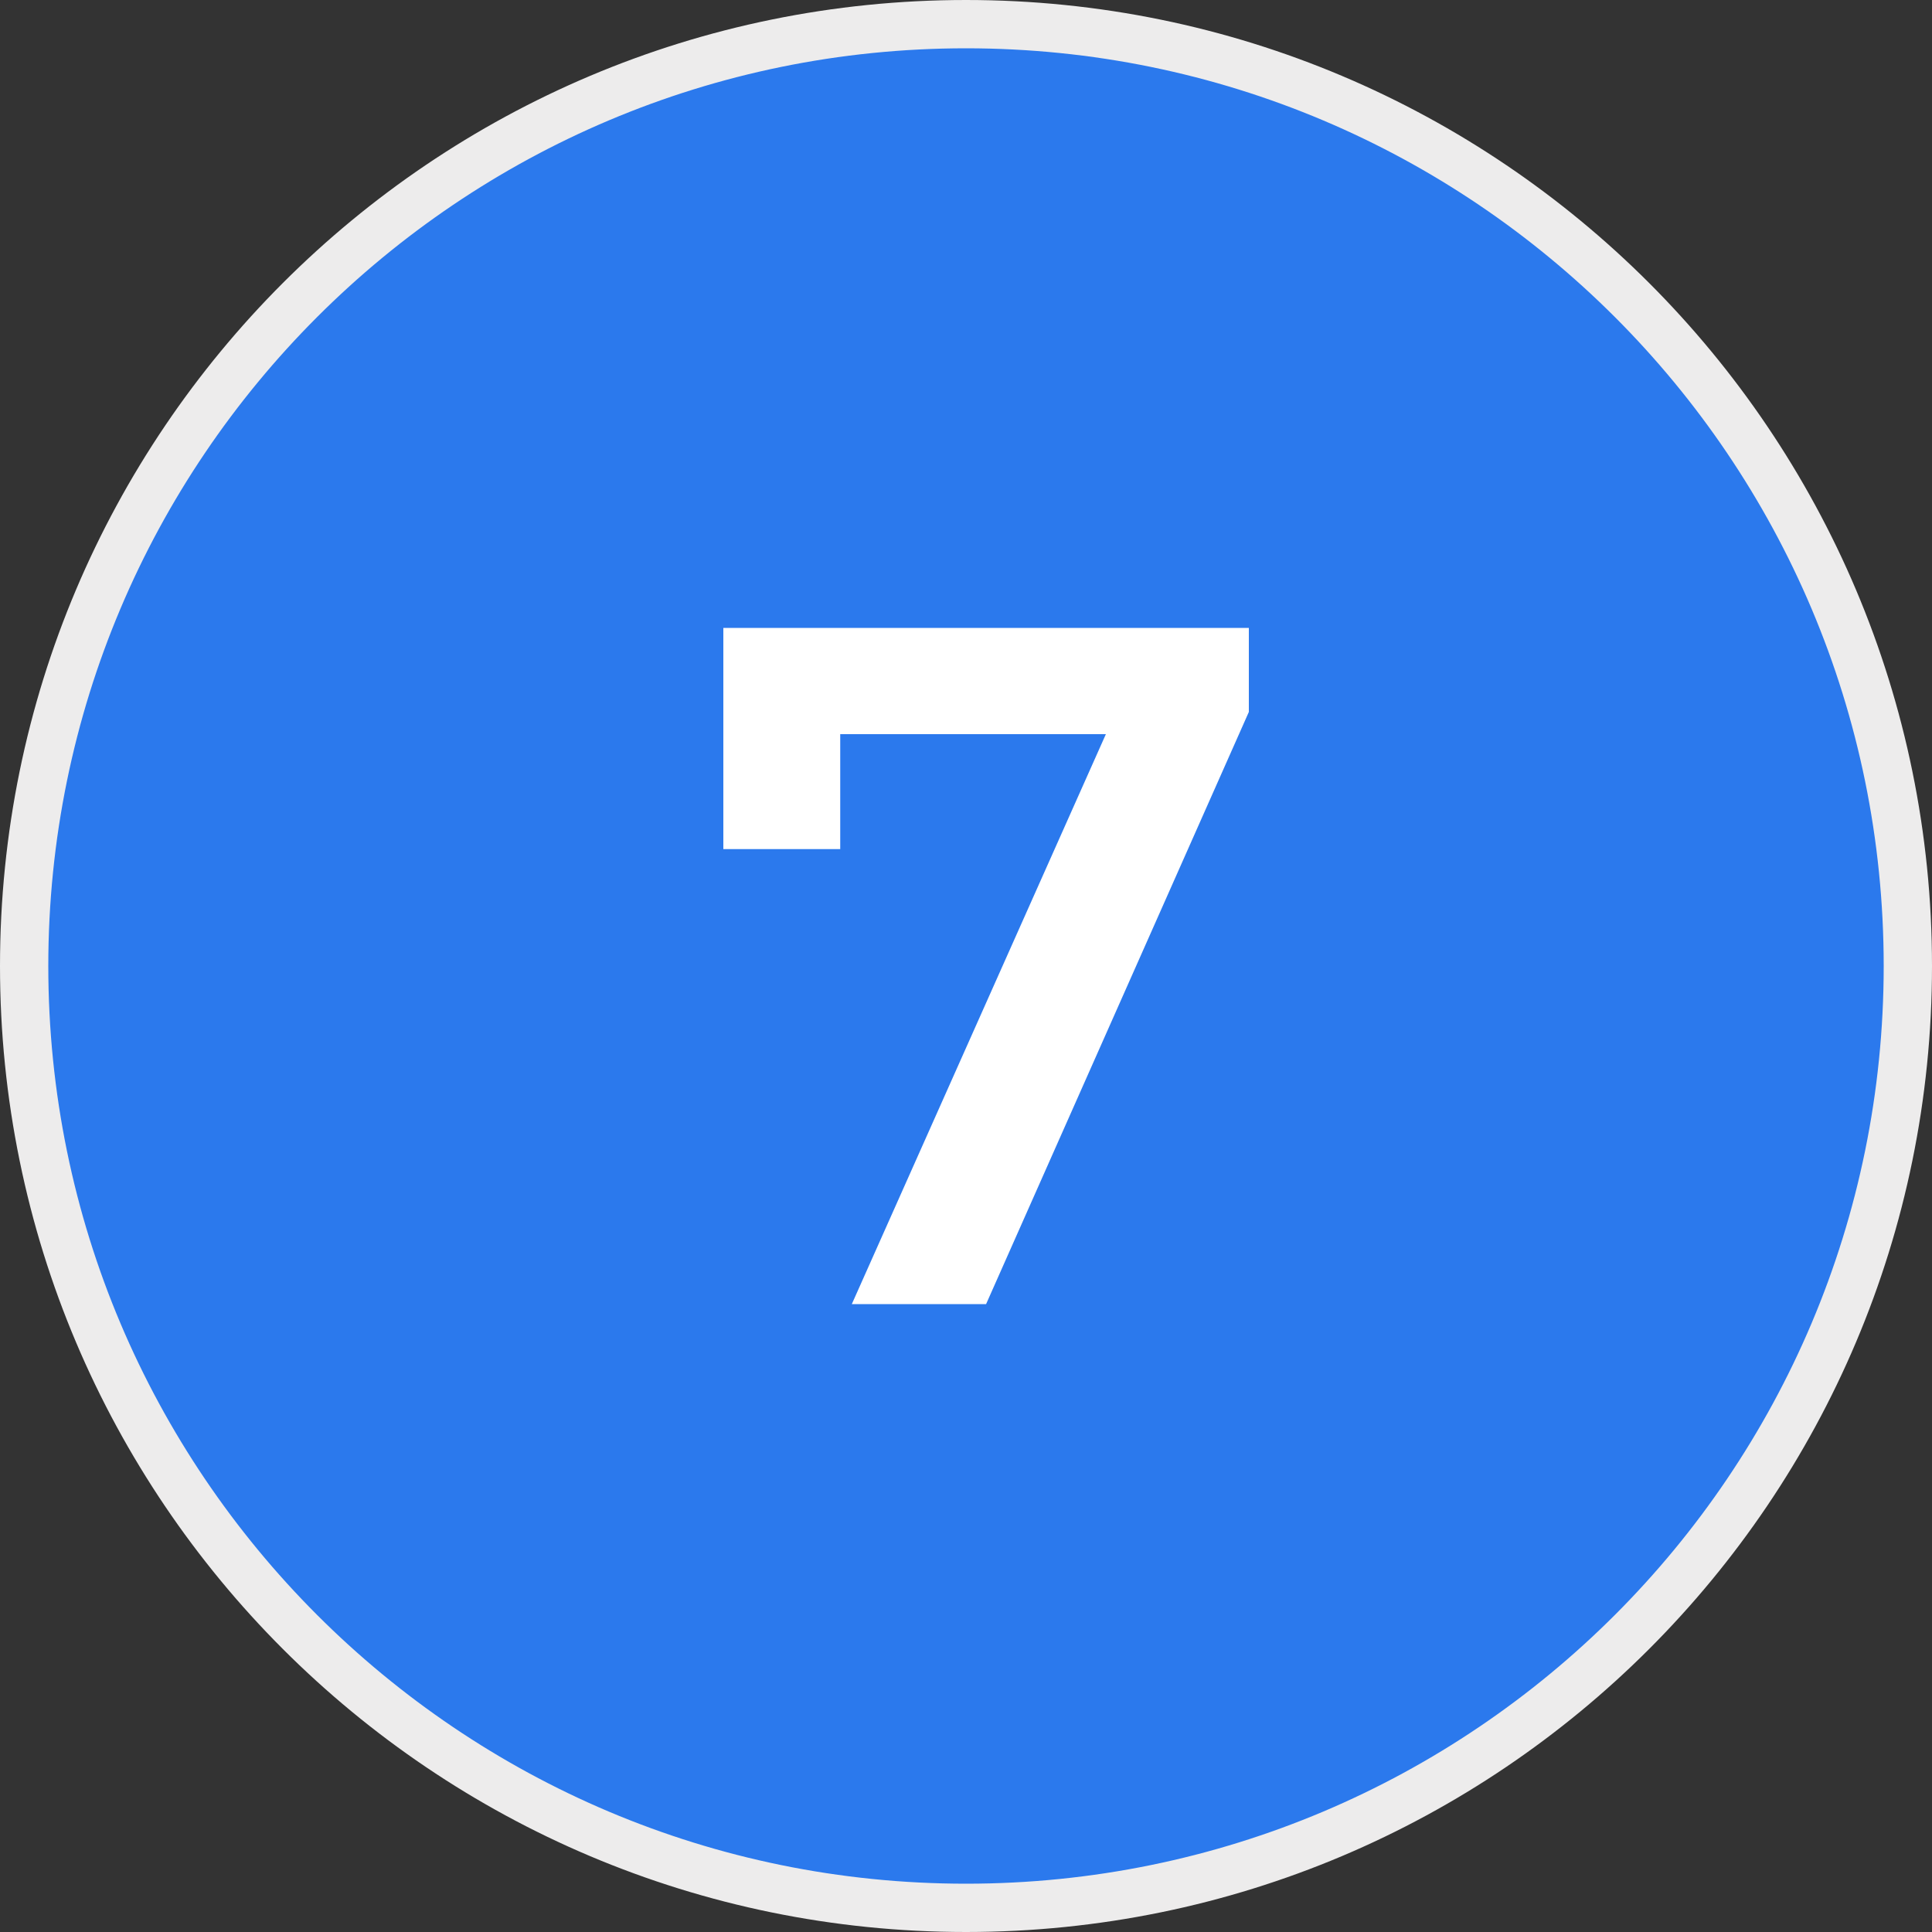
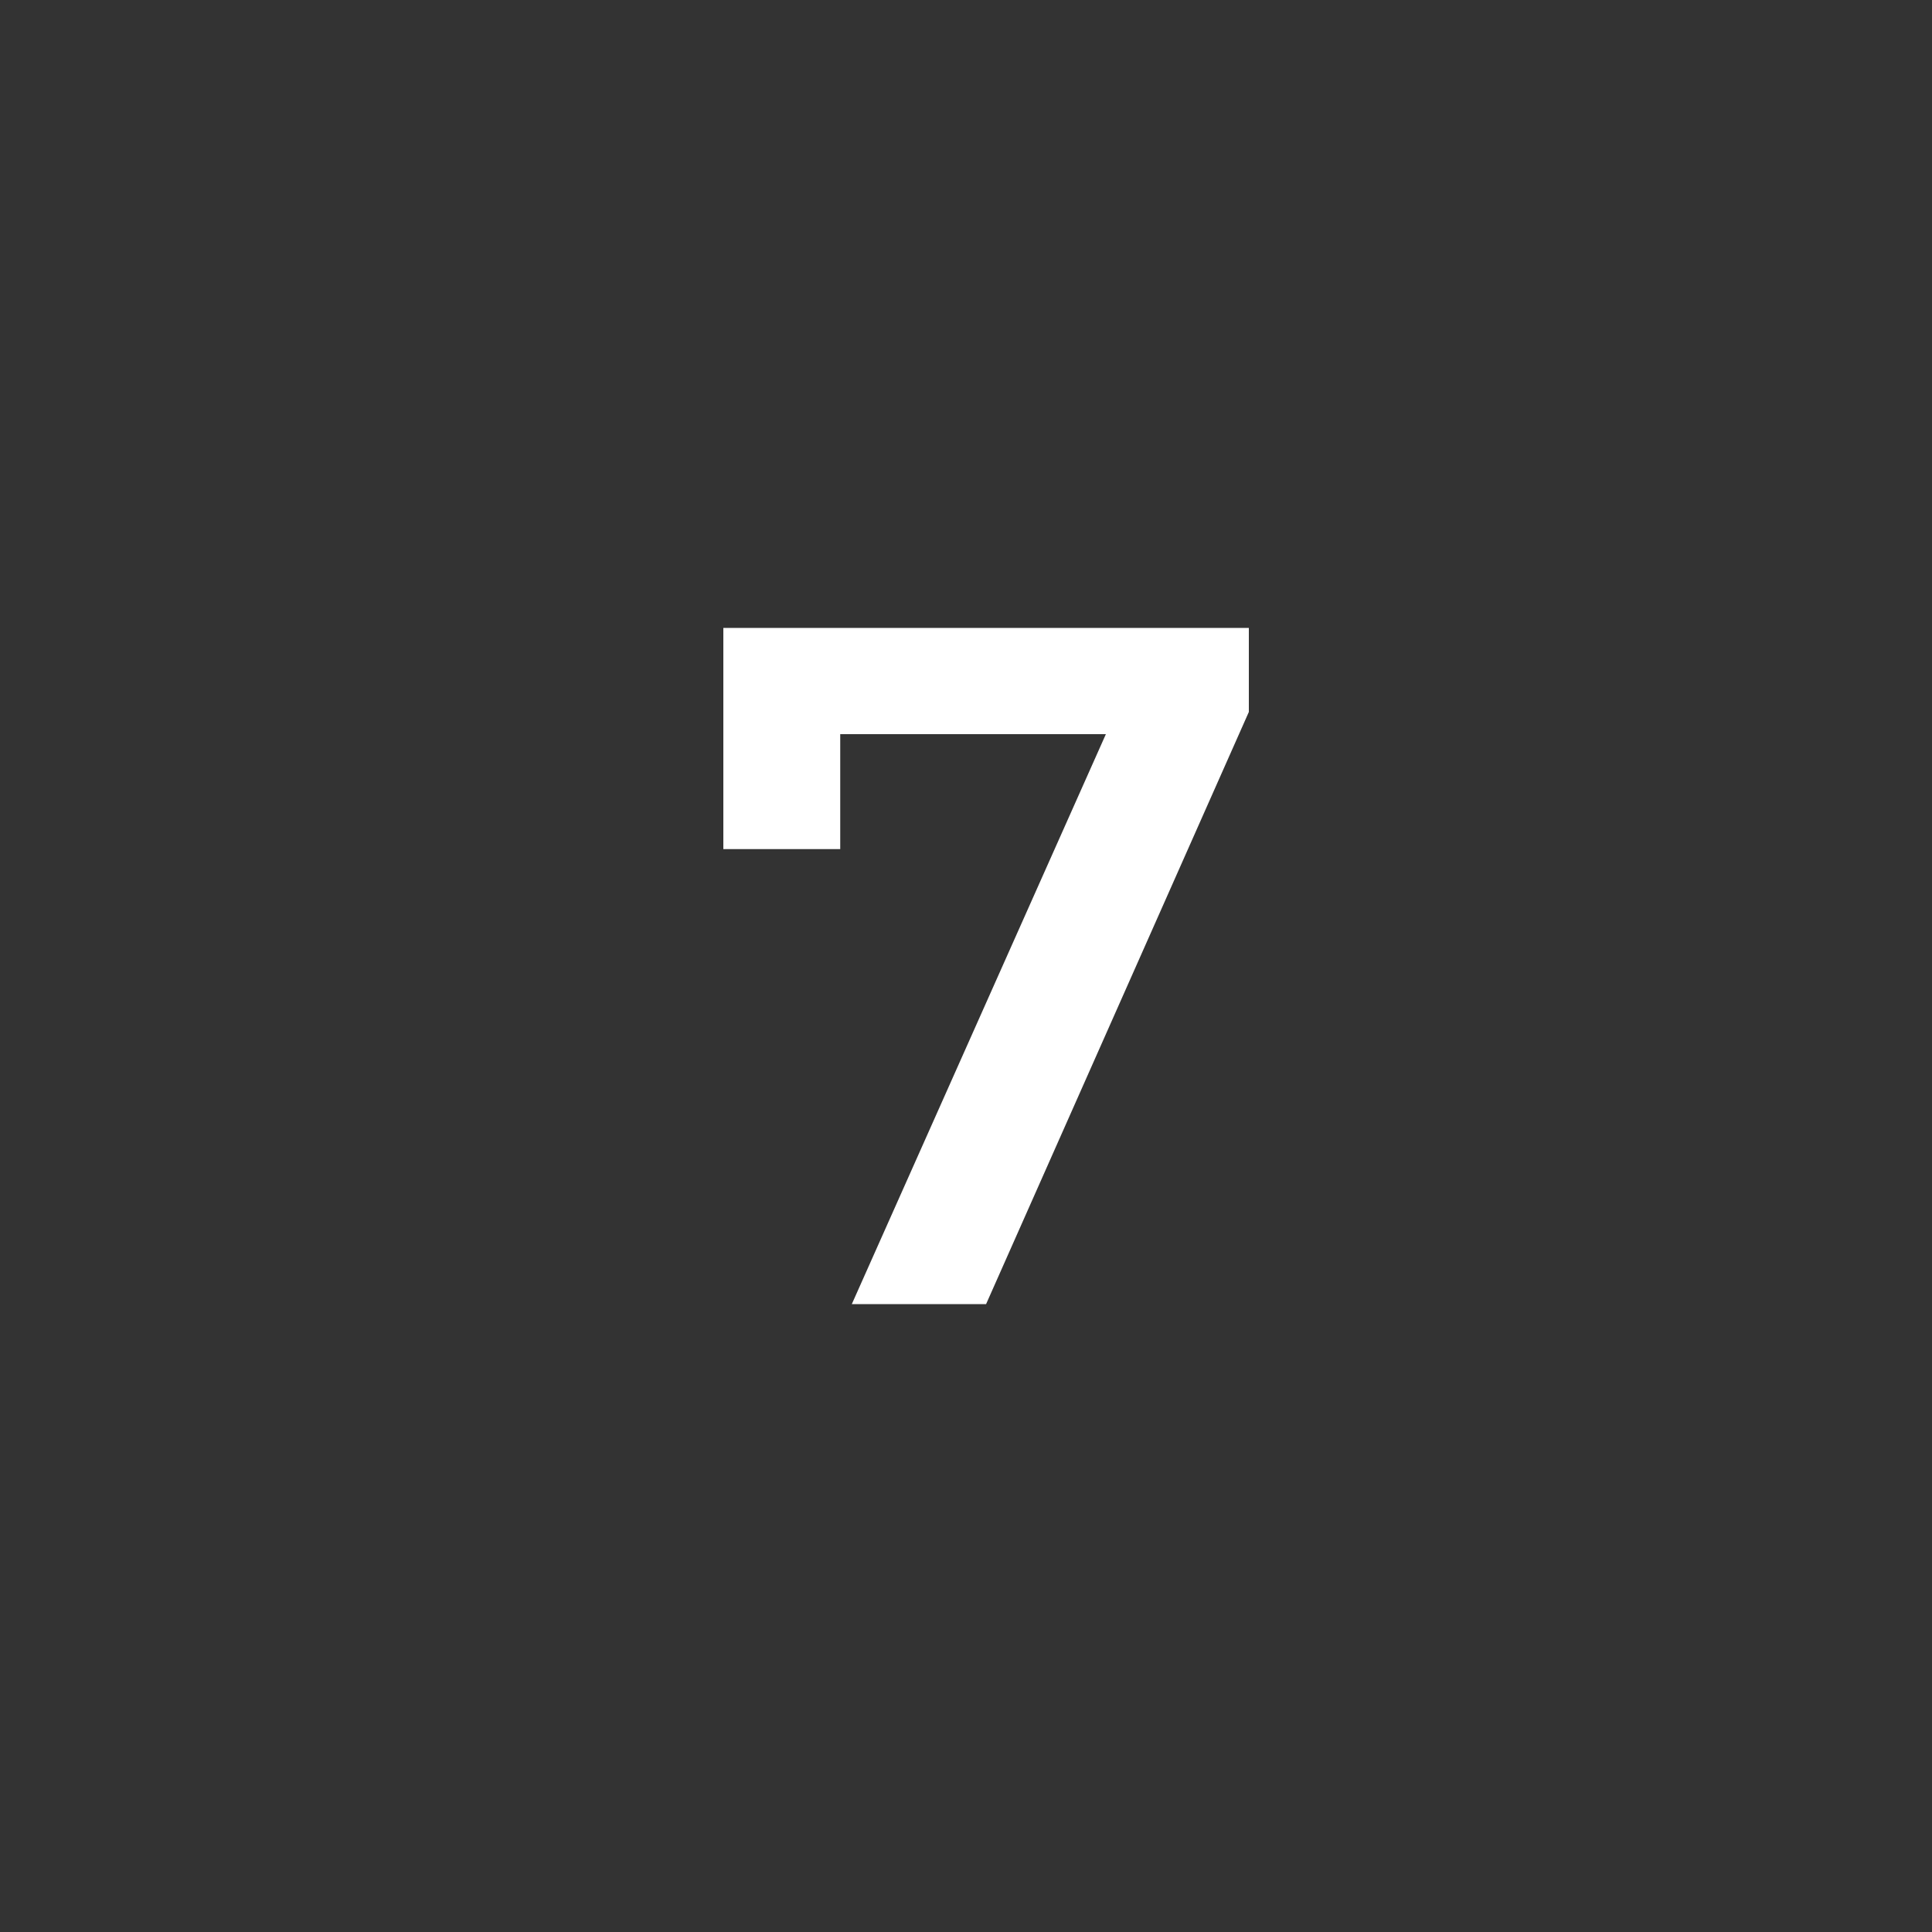
<svg xmlns="http://www.w3.org/2000/svg" width="40" height="40" viewBox="0 0 40 40" fill="none">
  <rect x="0" y="0" width="40" height="40" fill="#333333" stroke="none" />
  <g clip-path="url(#clip0_431_20)">
-     <path d="M20 39.5C30.77 39.5 39.5 30.77 39.5 20C39.5 9.23 30.77 0.5 20 0.5C9.23 0.5 0.5 9.23 0.5 20C0.5 30.77 9.23 39.5 20 39.5Z" fill="#2B79ED" stroke="#EDECEC" />
    <path d="M14.976 13H25.856V14.74L20.416 27H17.636L22.896 15.2H17.396V17.58H14.976V13Z" fill="white" />
  </g>
  <defs>
    <clipPath id="clip0_431_20">
      <rect width="40" height="40" fill="white" />
    </clipPath>
  </defs>
</svg>